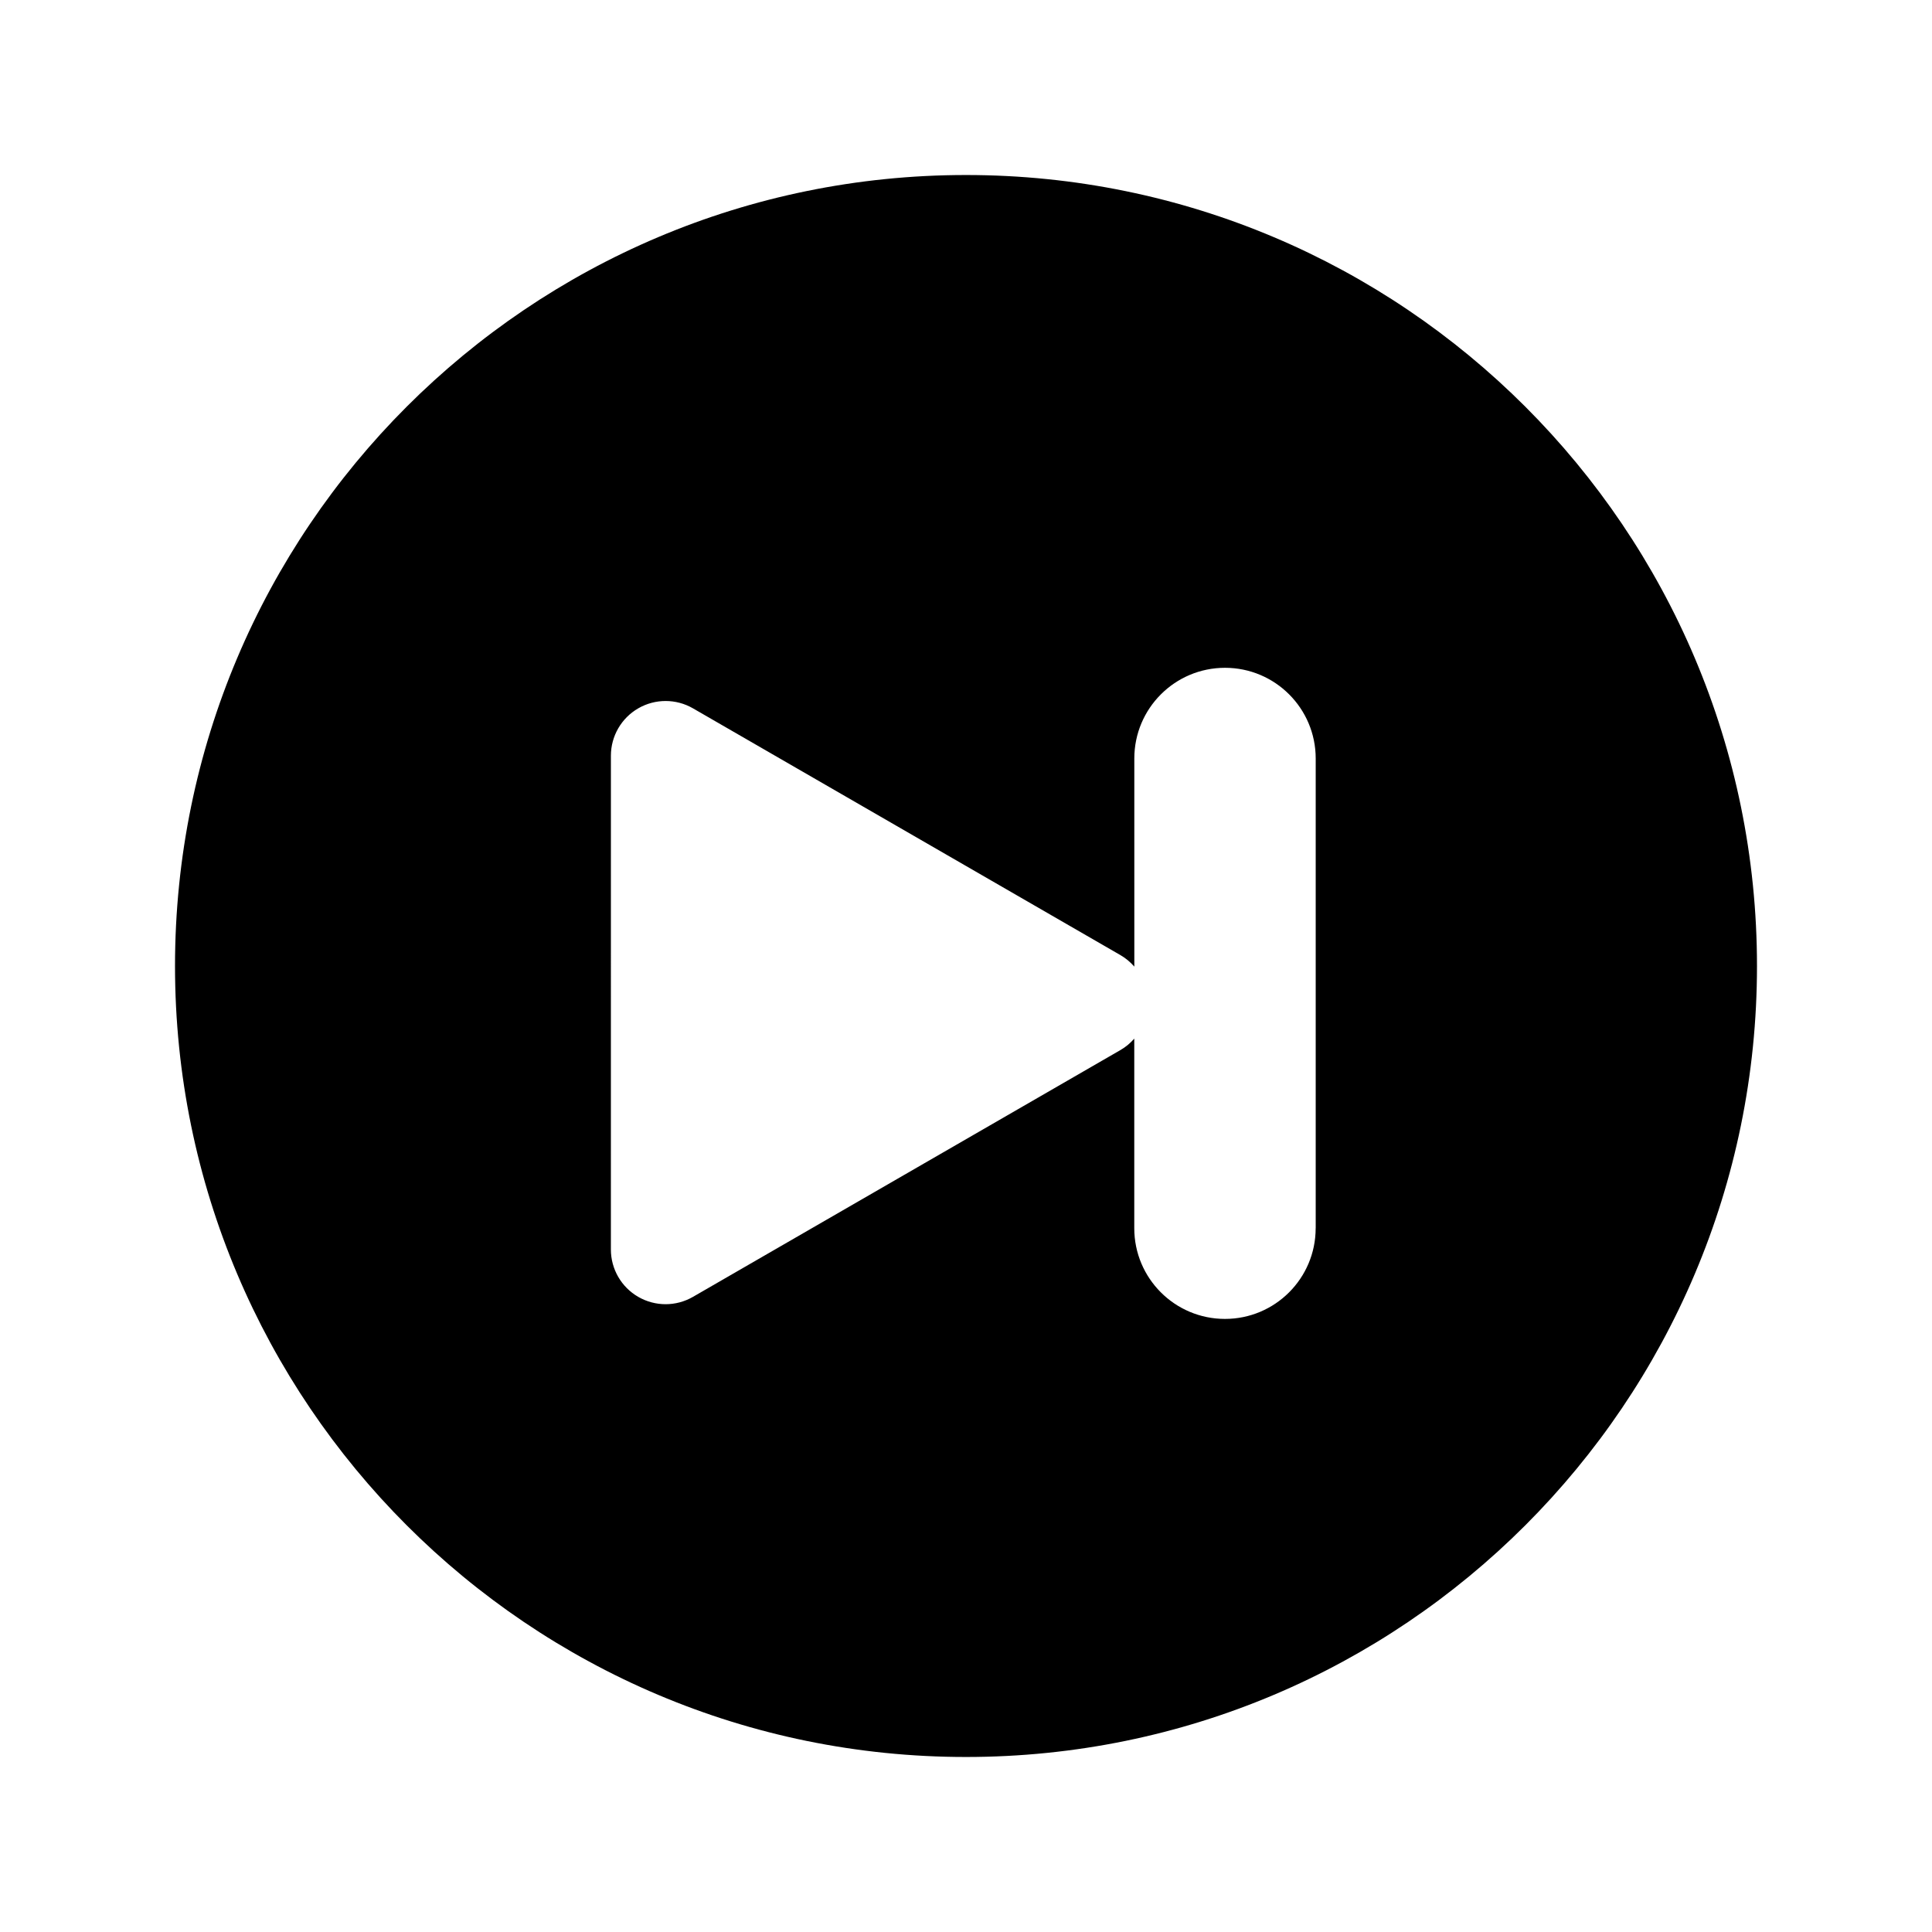
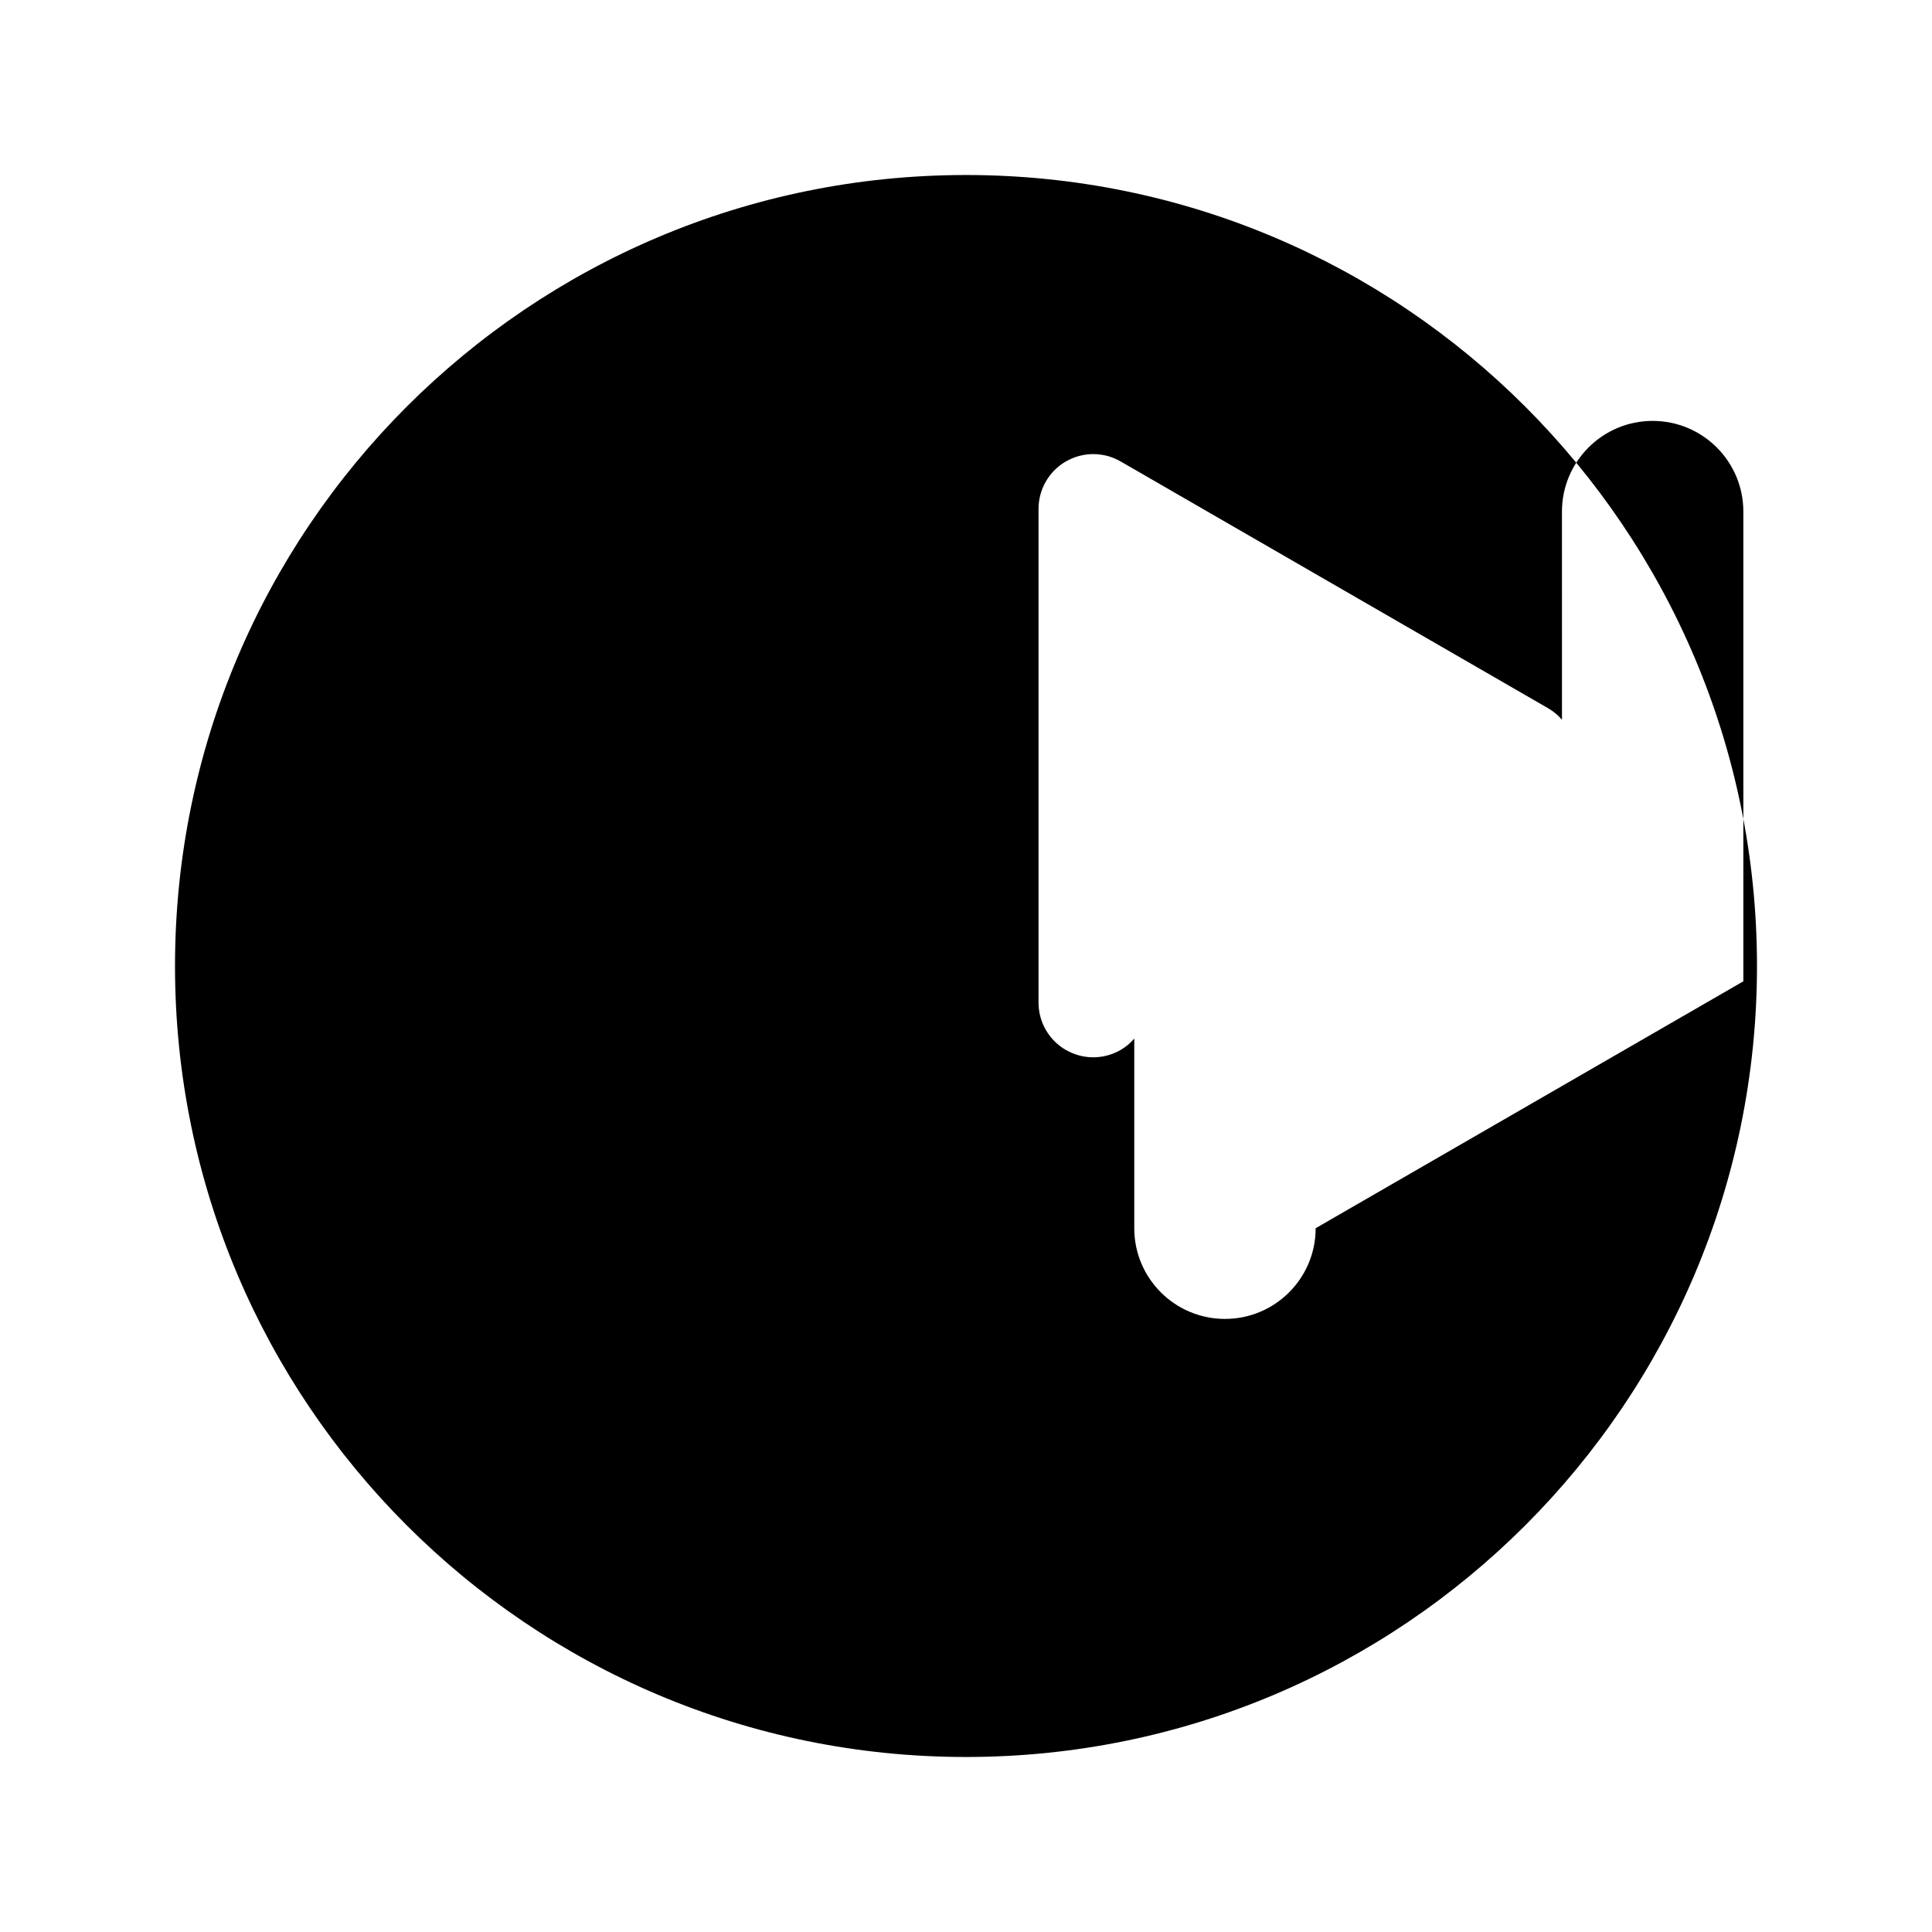
<svg xmlns="http://www.w3.org/2000/svg" fill="#000000" width="800px" height="800px" version="1.1" viewBox="144 144 512 512">
-   <path d="m400 190.38c-115.77 0-209.62 93.855-209.62 209.62s93.855 209.62 209.62 209.62c115.77 0 209.62-93.855 209.62-209.62 0-115.77-93.852-209.62-209.62-209.62zm92.664 279.11c0 13.273-10.762 24.035-24.035 24.035-13.273 0-24.035-10.762-24.035-24.035v-50.246c-1.031 1.176-2.238 2.207-3.625 3.008l-113.33 65.43c-2.242 1.293-4.746 1.945-7.25 1.945-2.496 0-5.004-0.652-7.25-1.945-4.484-2.586-7.25-7.375-7.25-12.551l0.004-130.86c0-5.18 2.766-9.969 7.25-12.555 4.488-2.59 10.012-2.59 14.5 0l113.34 65.434c1.387 0.805 2.59 1.836 3.625 3.012l-0.004-55.152c0-13.273 10.762-24.035 24.035-24.035 13.273 0 24.035 10.762 24.035 24.035v124.48z" />
+   <path d="m400 190.38c-115.77 0-209.62 93.855-209.62 209.62s93.855 209.62 209.62 209.62c115.77 0 209.62-93.855 209.62-209.62 0-115.77-93.852-209.62-209.62-209.62zm92.664 279.11c0 13.273-10.762 24.035-24.035 24.035-13.273 0-24.035-10.762-24.035-24.035v-50.246c-1.031 1.176-2.238 2.207-3.625 3.008c-2.242 1.293-4.746 1.945-7.25 1.945-2.496 0-5.004-0.652-7.25-1.945-4.484-2.586-7.25-7.375-7.25-12.551l0.004-130.86c0-5.18 2.766-9.969 7.25-12.555 4.488-2.59 10.012-2.59 14.5 0l113.34 65.434c1.387 0.805 2.59 1.836 3.625 3.012l-0.004-55.152c0-13.273 10.762-24.035 24.035-24.035 13.273 0 24.035 10.762 24.035 24.035v124.48z" />
</svg>